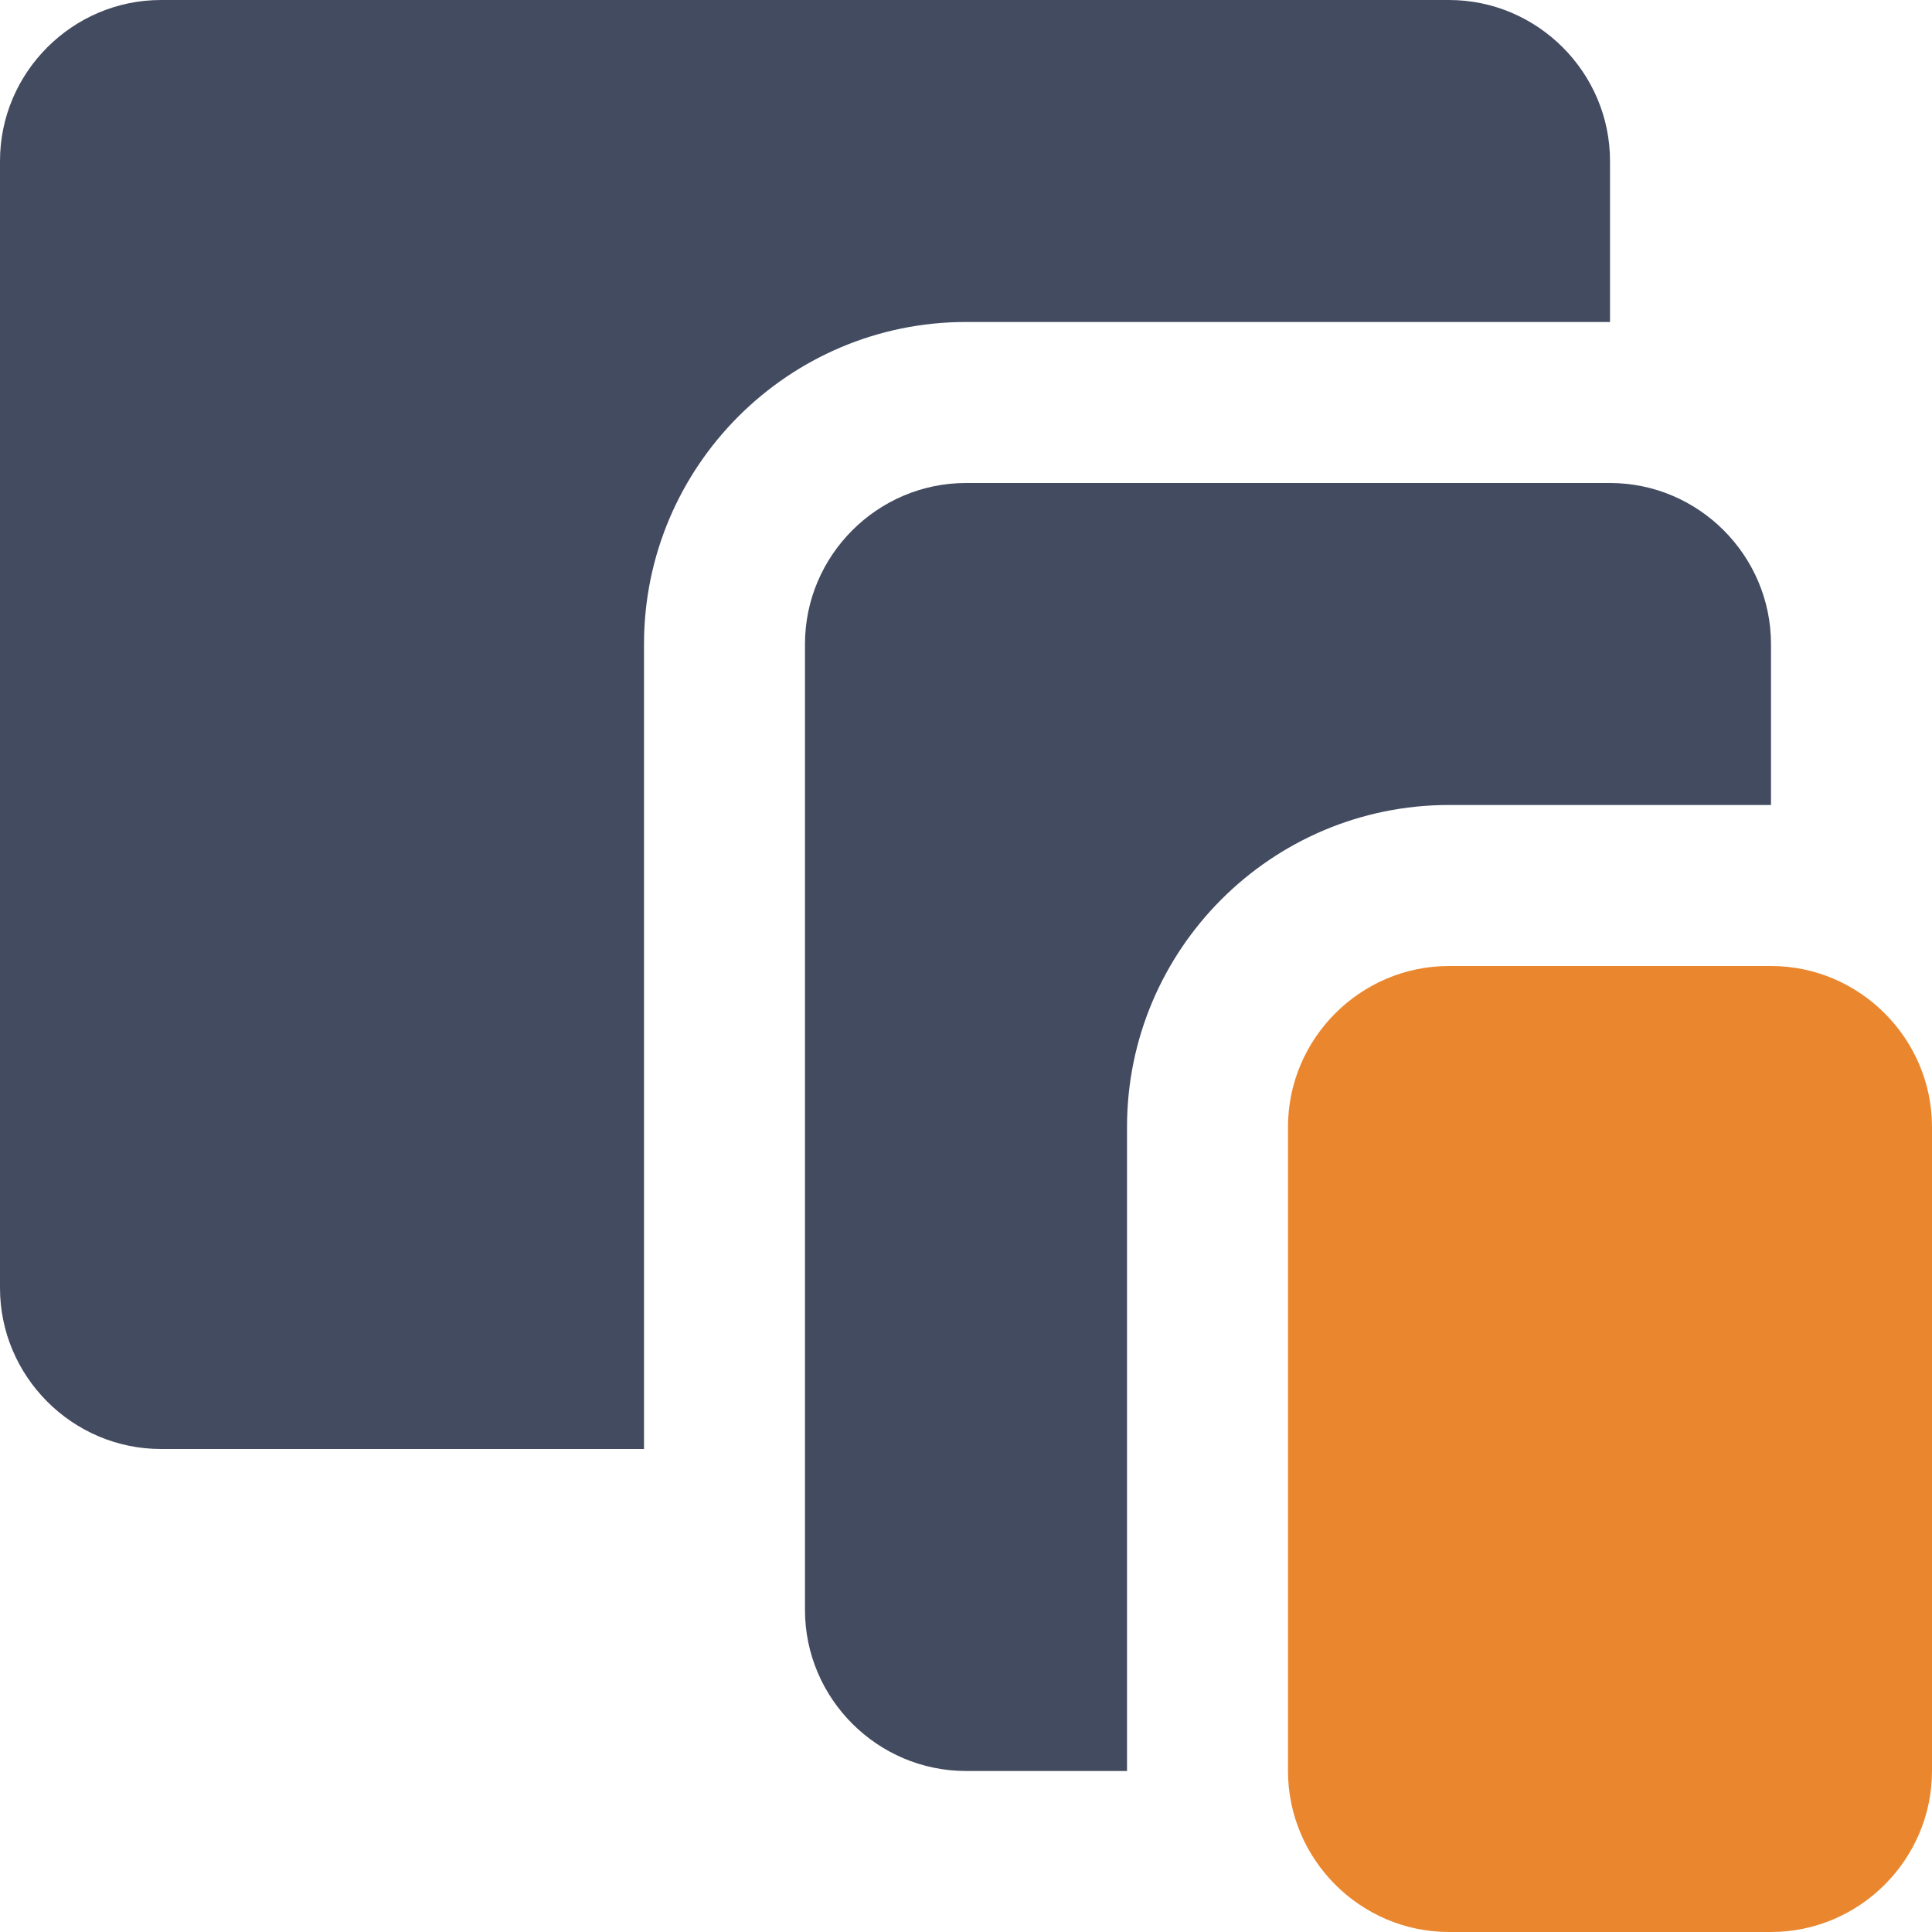
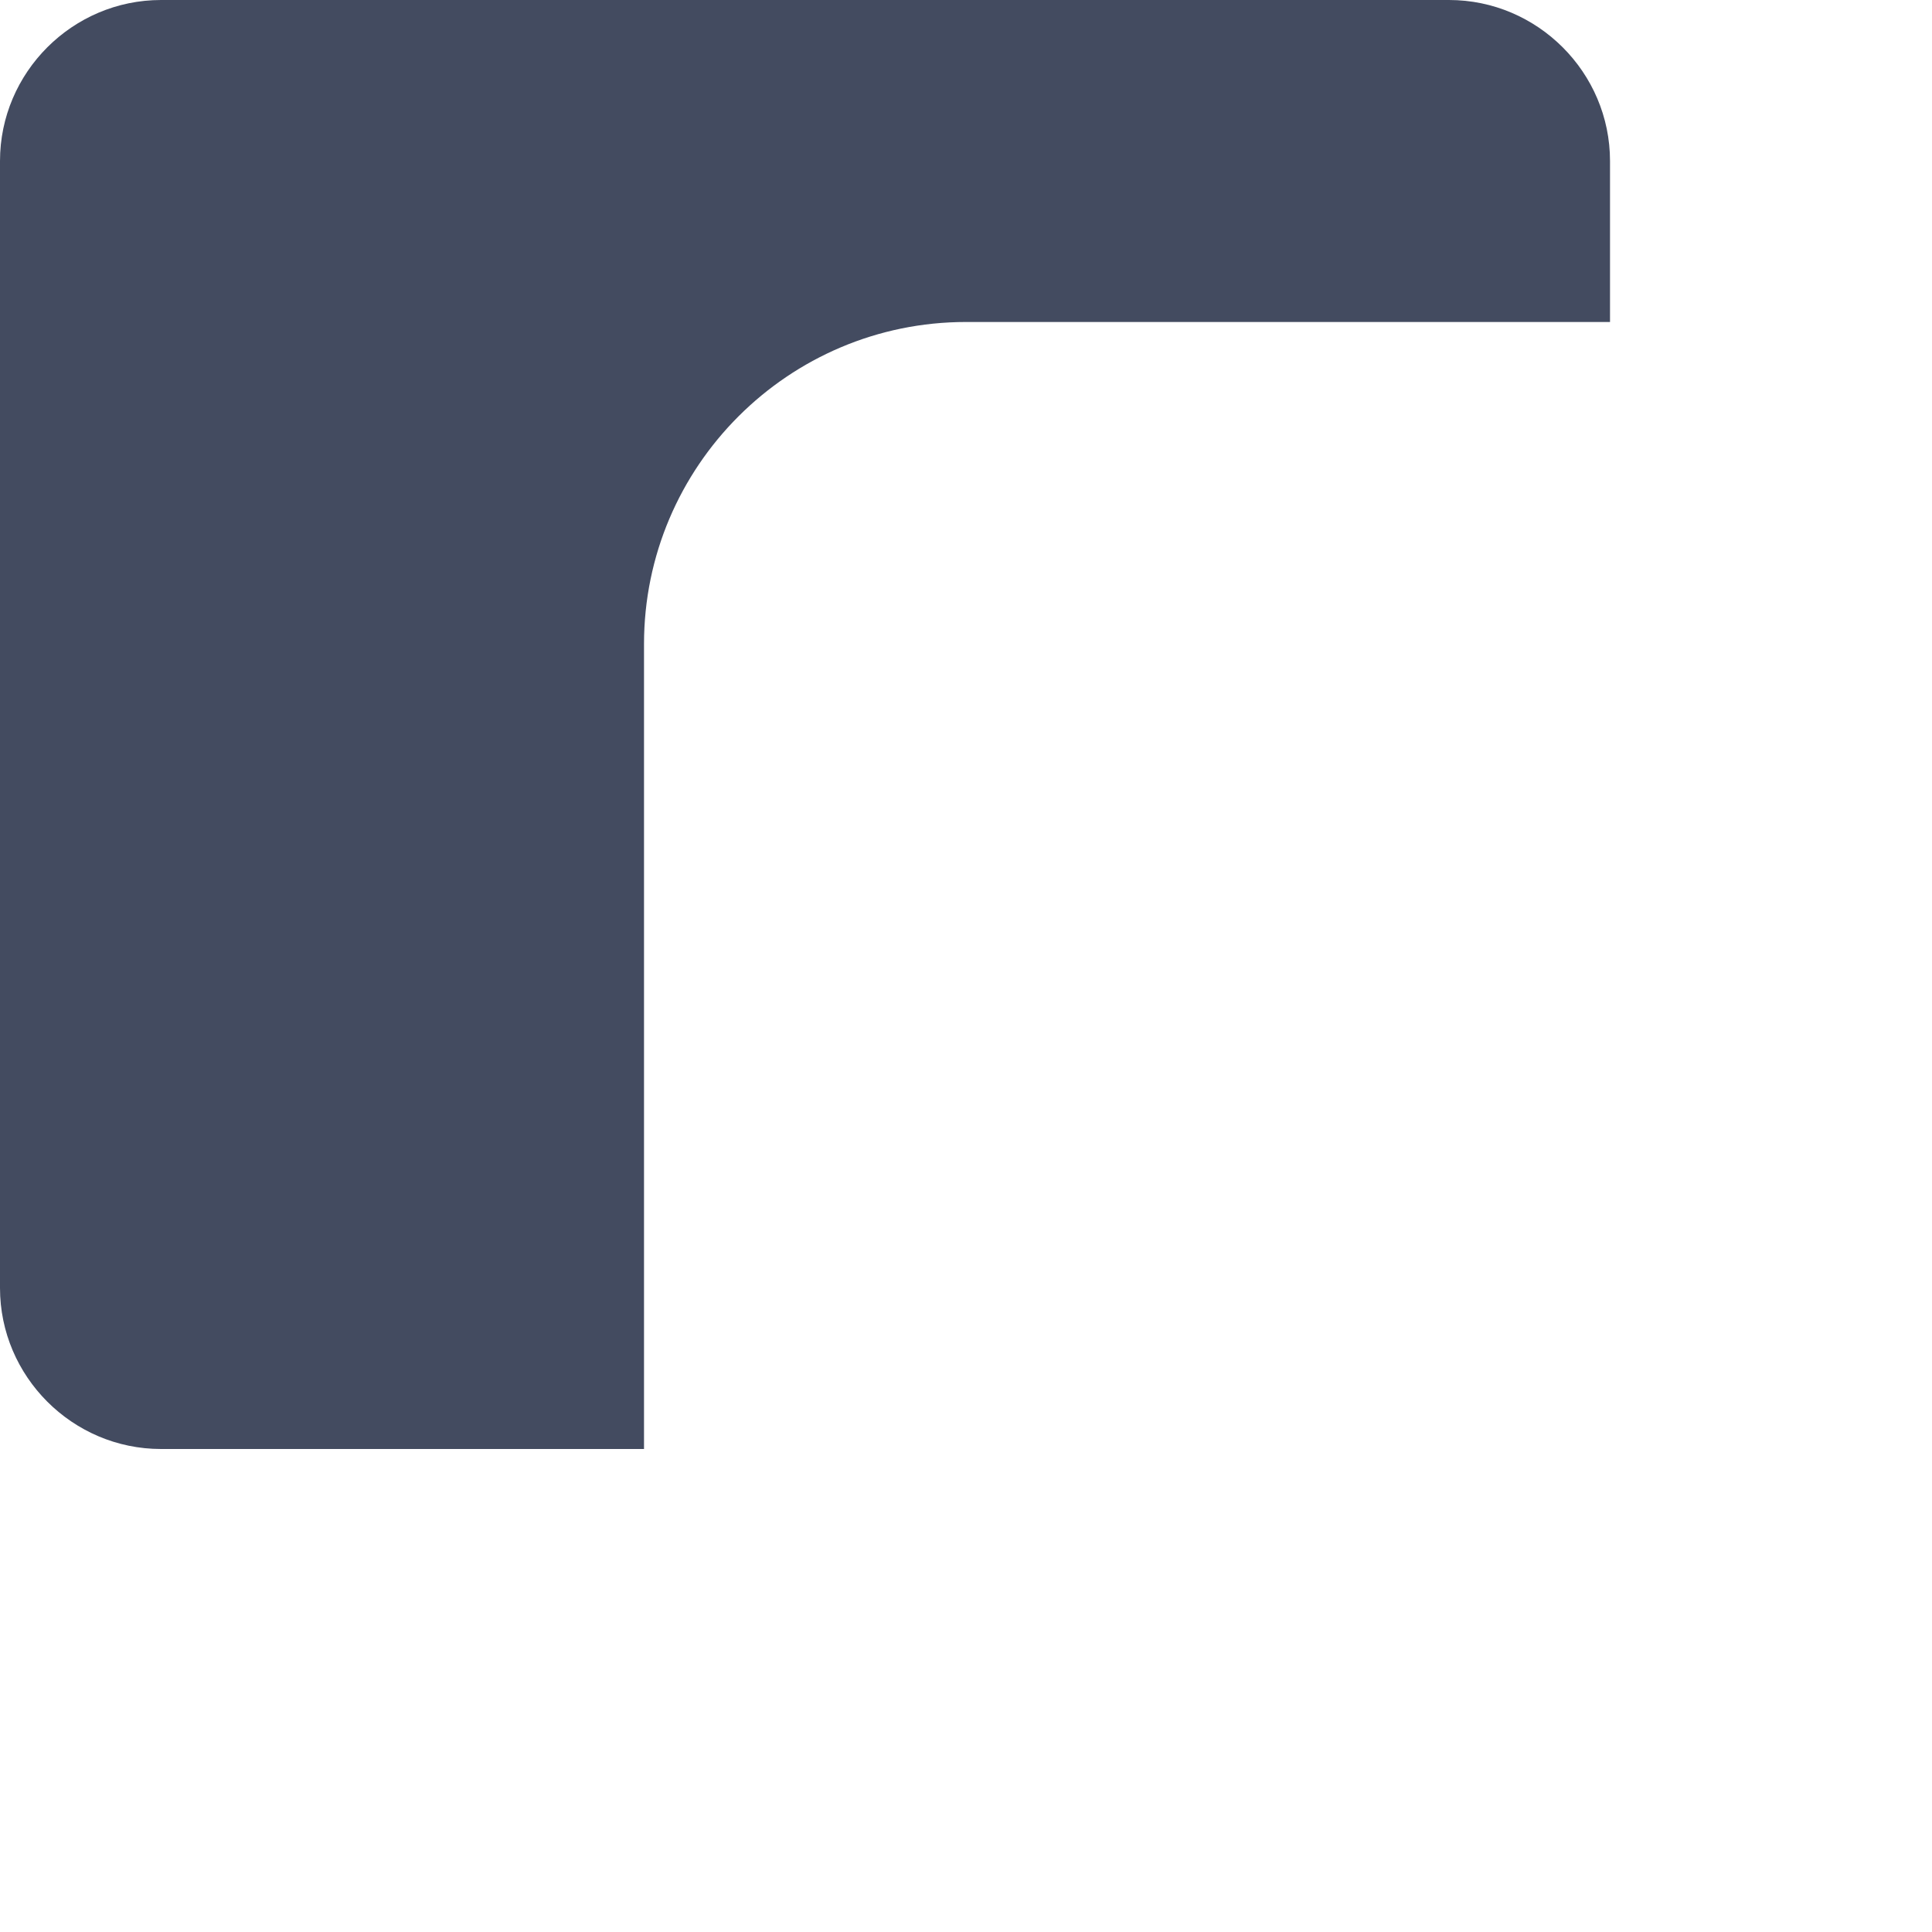
<svg xmlns="http://www.w3.org/2000/svg" width="50px" height="50px" viewBox="0 0 50 50" version="1.1">
  <title>icn-14</title>
  <g id="Streaming-&amp;-CTV" stroke="none" stroke-width="1" fill="none" fill-rule="evenodd">
    <g id="Tips" transform="translate(-150, -2611)">
      <g id="icn-14" transform="translate(150, 2611)">
        <path d="M37.5,0 L4.167,0 C1.876,0 0,1.876 0,4.167 L0,33.333 C0,35.624 1.876,37.5 4.167,37.5 L16.667,37.5 L16.667,16.667 C16.667,12.071 20.406,8.333 25,8.333 L41.667,8.333 L41.667,4.167 C41.667,1.876 39.791,0 37.5,0 Z" id="Path" fill="#434B60" />
-         <path d="M41.667,12.5 L25,12.5 C22.709,12.5 20.833,14.376 20.833,16.667 L20.833,41.667 C20.833,43.958 22.709,45.833 25,45.833 L29.167,45.833 L29.167,29.167 C29.167,24.571 32.904,20.833 37.5,20.833 L45.833,20.833 L45.833,16.667 C45.833,14.376 43.958,12.5 41.667,12.5 Z" id="Path" fill="#434B60" />
-         <path d="M45.833,25 L37.5,25 C35.209,25 33.333,26.876 33.333,29.167 L33.333,45.833 C33.333,48.124 35.209,50 37.5,50 L45.833,50 C48.124,50 50,48.124 50,45.833 L50,29.167 C50,26.876 48.124,25 45.833,25 Z" id="Path" fill="#EA872E" />
      </g>
    </g>
  </g>
</svg>